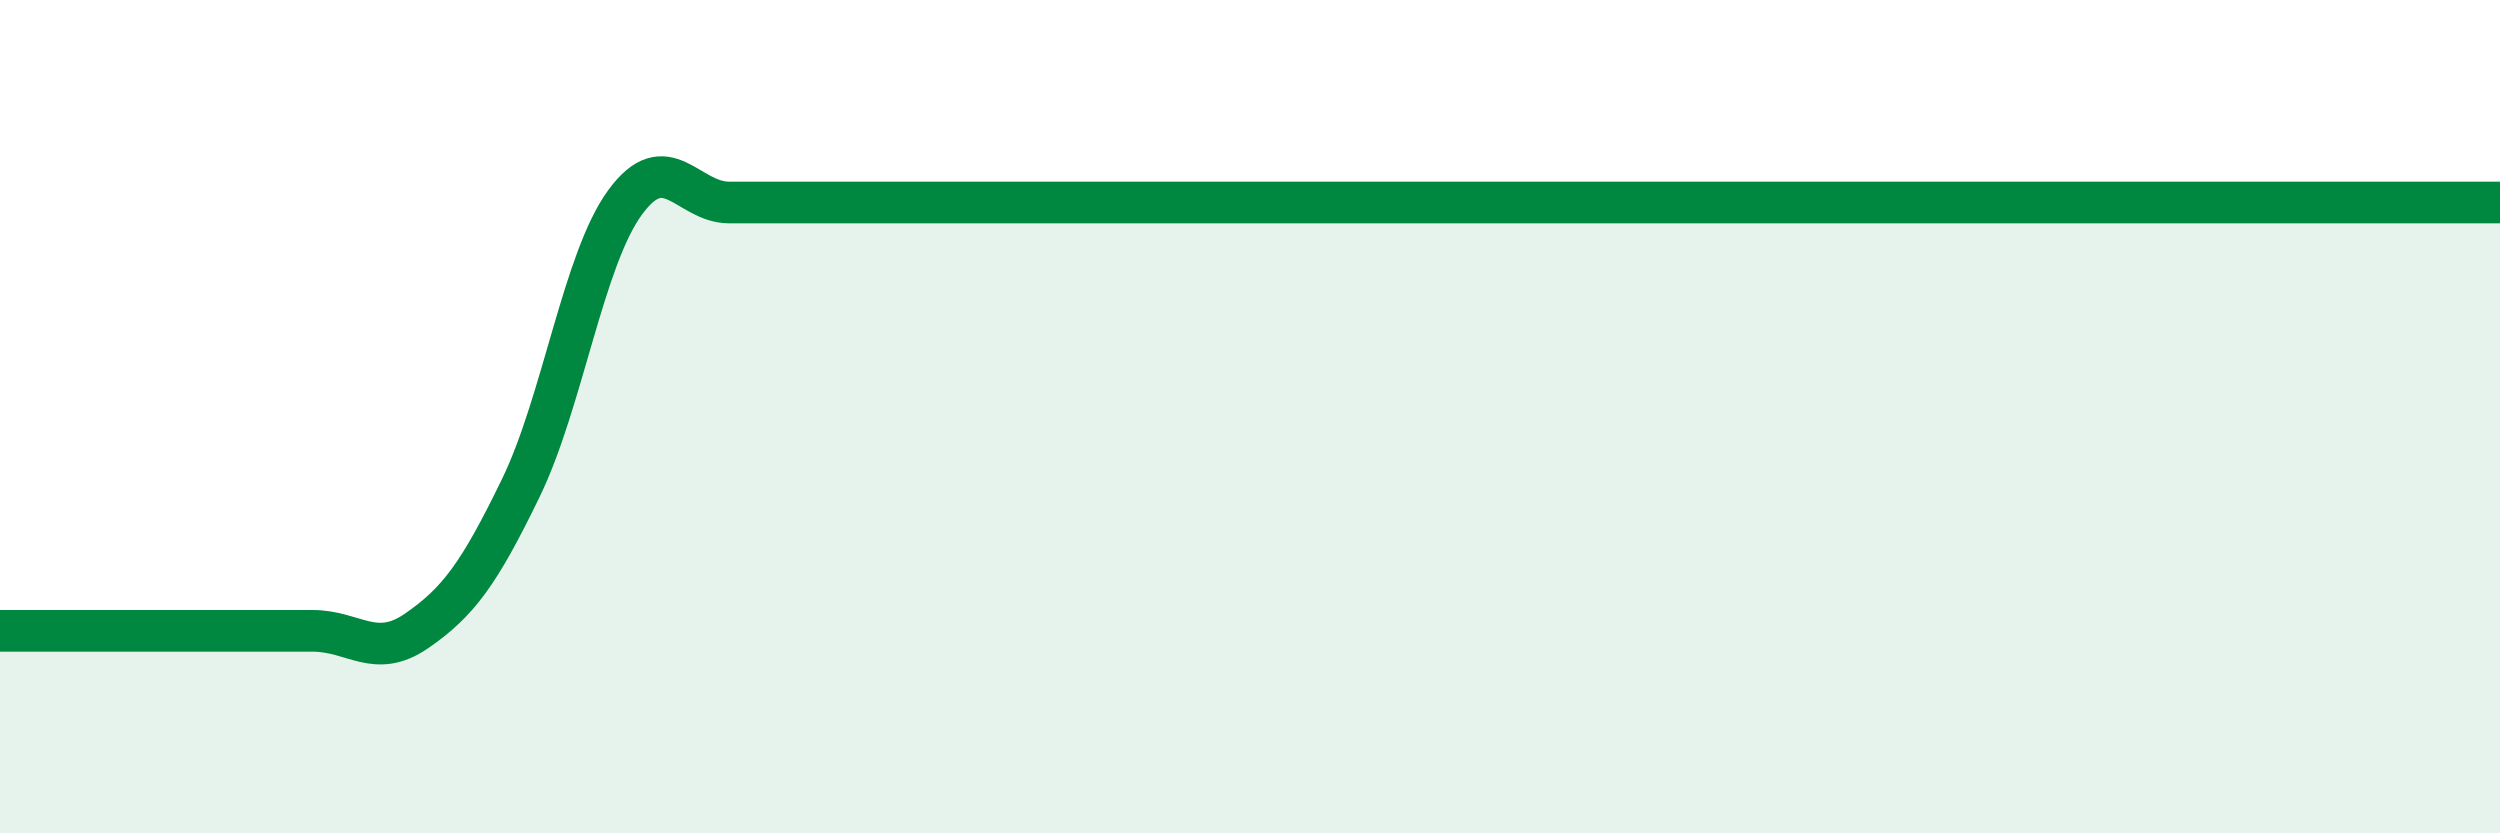
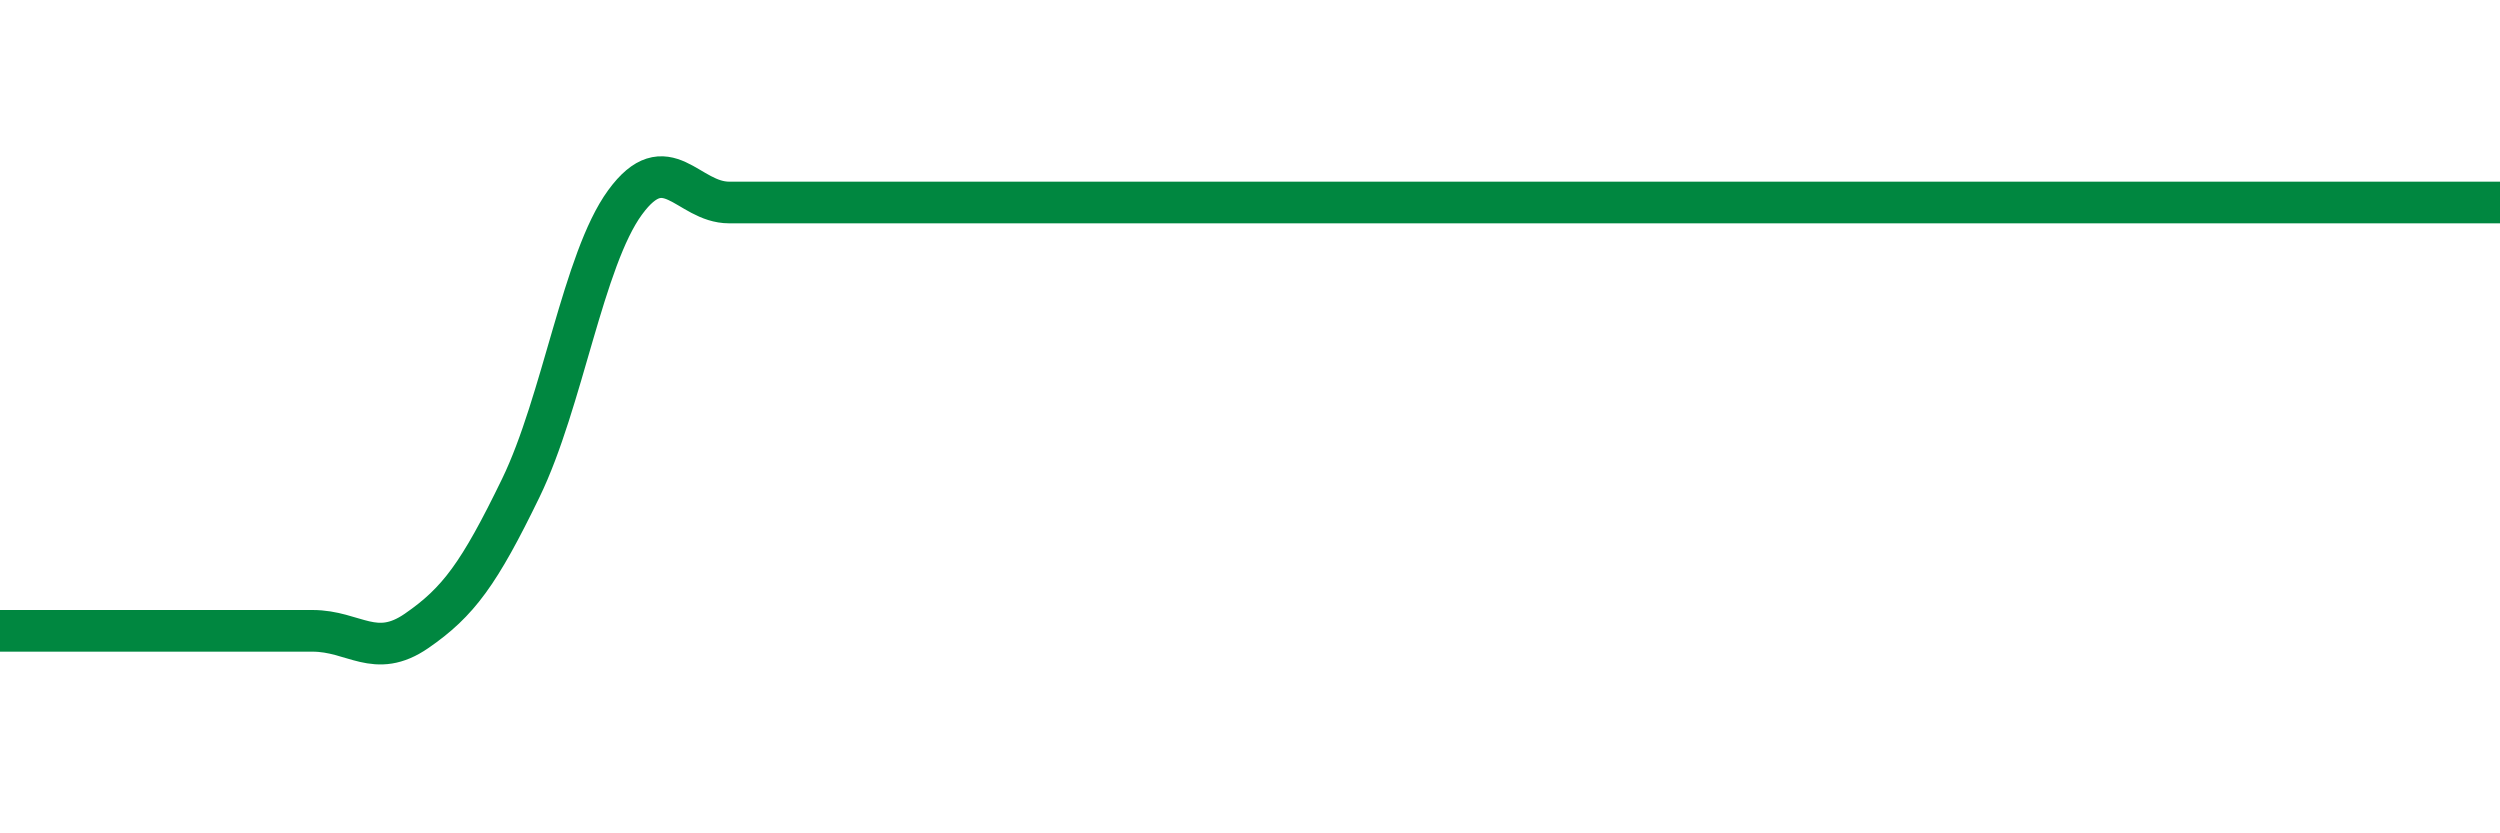
<svg xmlns="http://www.w3.org/2000/svg" width="60" height="20" viewBox="0 0 60 20">
-   <path d="M 0,15.14 C 0.5,15.14 1.5,15.14 2.5,15.14 C 3.5,15.14 4,15.14 5,15.14 C 6,15.14 6.5,15.14 7.5,15.14 C 8.5,15.14 9,15.83 10,15.14 C 11,14.45 11.5,13.77 12.5,11.71 C 13.5,9.65 14,6.23 15,4.86 C 16,3.49 16.5,4.86 17.5,4.86 C 18.5,4.86 19,4.86 20,4.86 C 21,4.86 21.5,4.86 22.5,4.86 C 23.5,4.86 24,4.86 25,4.86 C 26,4.86 26.5,4.86 27.5,4.86 C 28.5,4.86 29,4.86 30,4.86 C 31,4.86 31.5,4.86 32.5,4.86 C 33.5,4.86 34,4.86 35,4.86 C 36,4.86 36.5,4.86 37.5,4.86 C 38.5,4.86 39,4.86 40,4.86 C 41,4.86 41.5,4.86 42.5,4.86 C 43.5,4.86 44,4.86 45,4.86 C 46,4.86 46.5,4.86 47.5,4.86 C 48.5,4.86 49,4.86 50,4.86 C 51,4.86 51.5,4.86 52.5,4.86 C 53.5,4.86 53.5,4.86 55,4.86 C 56.5,4.86 59,4.86 60,4.86L60 20L0 20Z" fill="#008740" opacity="0.1" stroke-linecap="round" stroke-linejoin="round" />
  <path d="M 0,15.14 C 0.5,15.14 1.5,15.14 2.5,15.14 C 3.5,15.14 4,15.14 5,15.14 C 6,15.14 6.5,15.14 7.5,15.14 C 8.5,15.14 9,15.83 10,15.14 C 11,14.45 11.5,13.77 12.5,11.71 C 13.5,9.65 14,6.23 15,4.86 C 16,3.49 16.5,4.86 17.5,4.86 C 18.5,4.86 19,4.86 20,4.86 C 21,4.86 21.5,4.86 22.5,4.86 C 23.5,4.86 24,4.86 25,4.86 C 26,4.86 26.5,4.86 27.5,4.86 C 28.5,4.86 29,4.86 30,4.86 C 31,4.86 31.5,4.86 32.5,4.86 C 33.5,4.86 34,4.86 35,4.86 C 36,4.86 36.5,4.86 37.5,4.86 C 38.5,4.86 39,4.86 40,4.86 C 41,4.86 41.5,4.86 42.5,4.86 C 43.5,4.86 44,4.86 45,4.86 C 46,4.86 46.5,4.86 47.5,4.86 C 48.5,4.86 49,4.86 50,4.86 C 51,4.86 51.5,4.86 52.5,4.86 C 53.5,4.86 53.5,4.86 55,4.86 C 56.5,4.86 59,4.86 60,4.86" stroke="#008740" stroke-width="1" fill="none" stroke-linecap="round" stroke-linejoin="round" />
</svg>